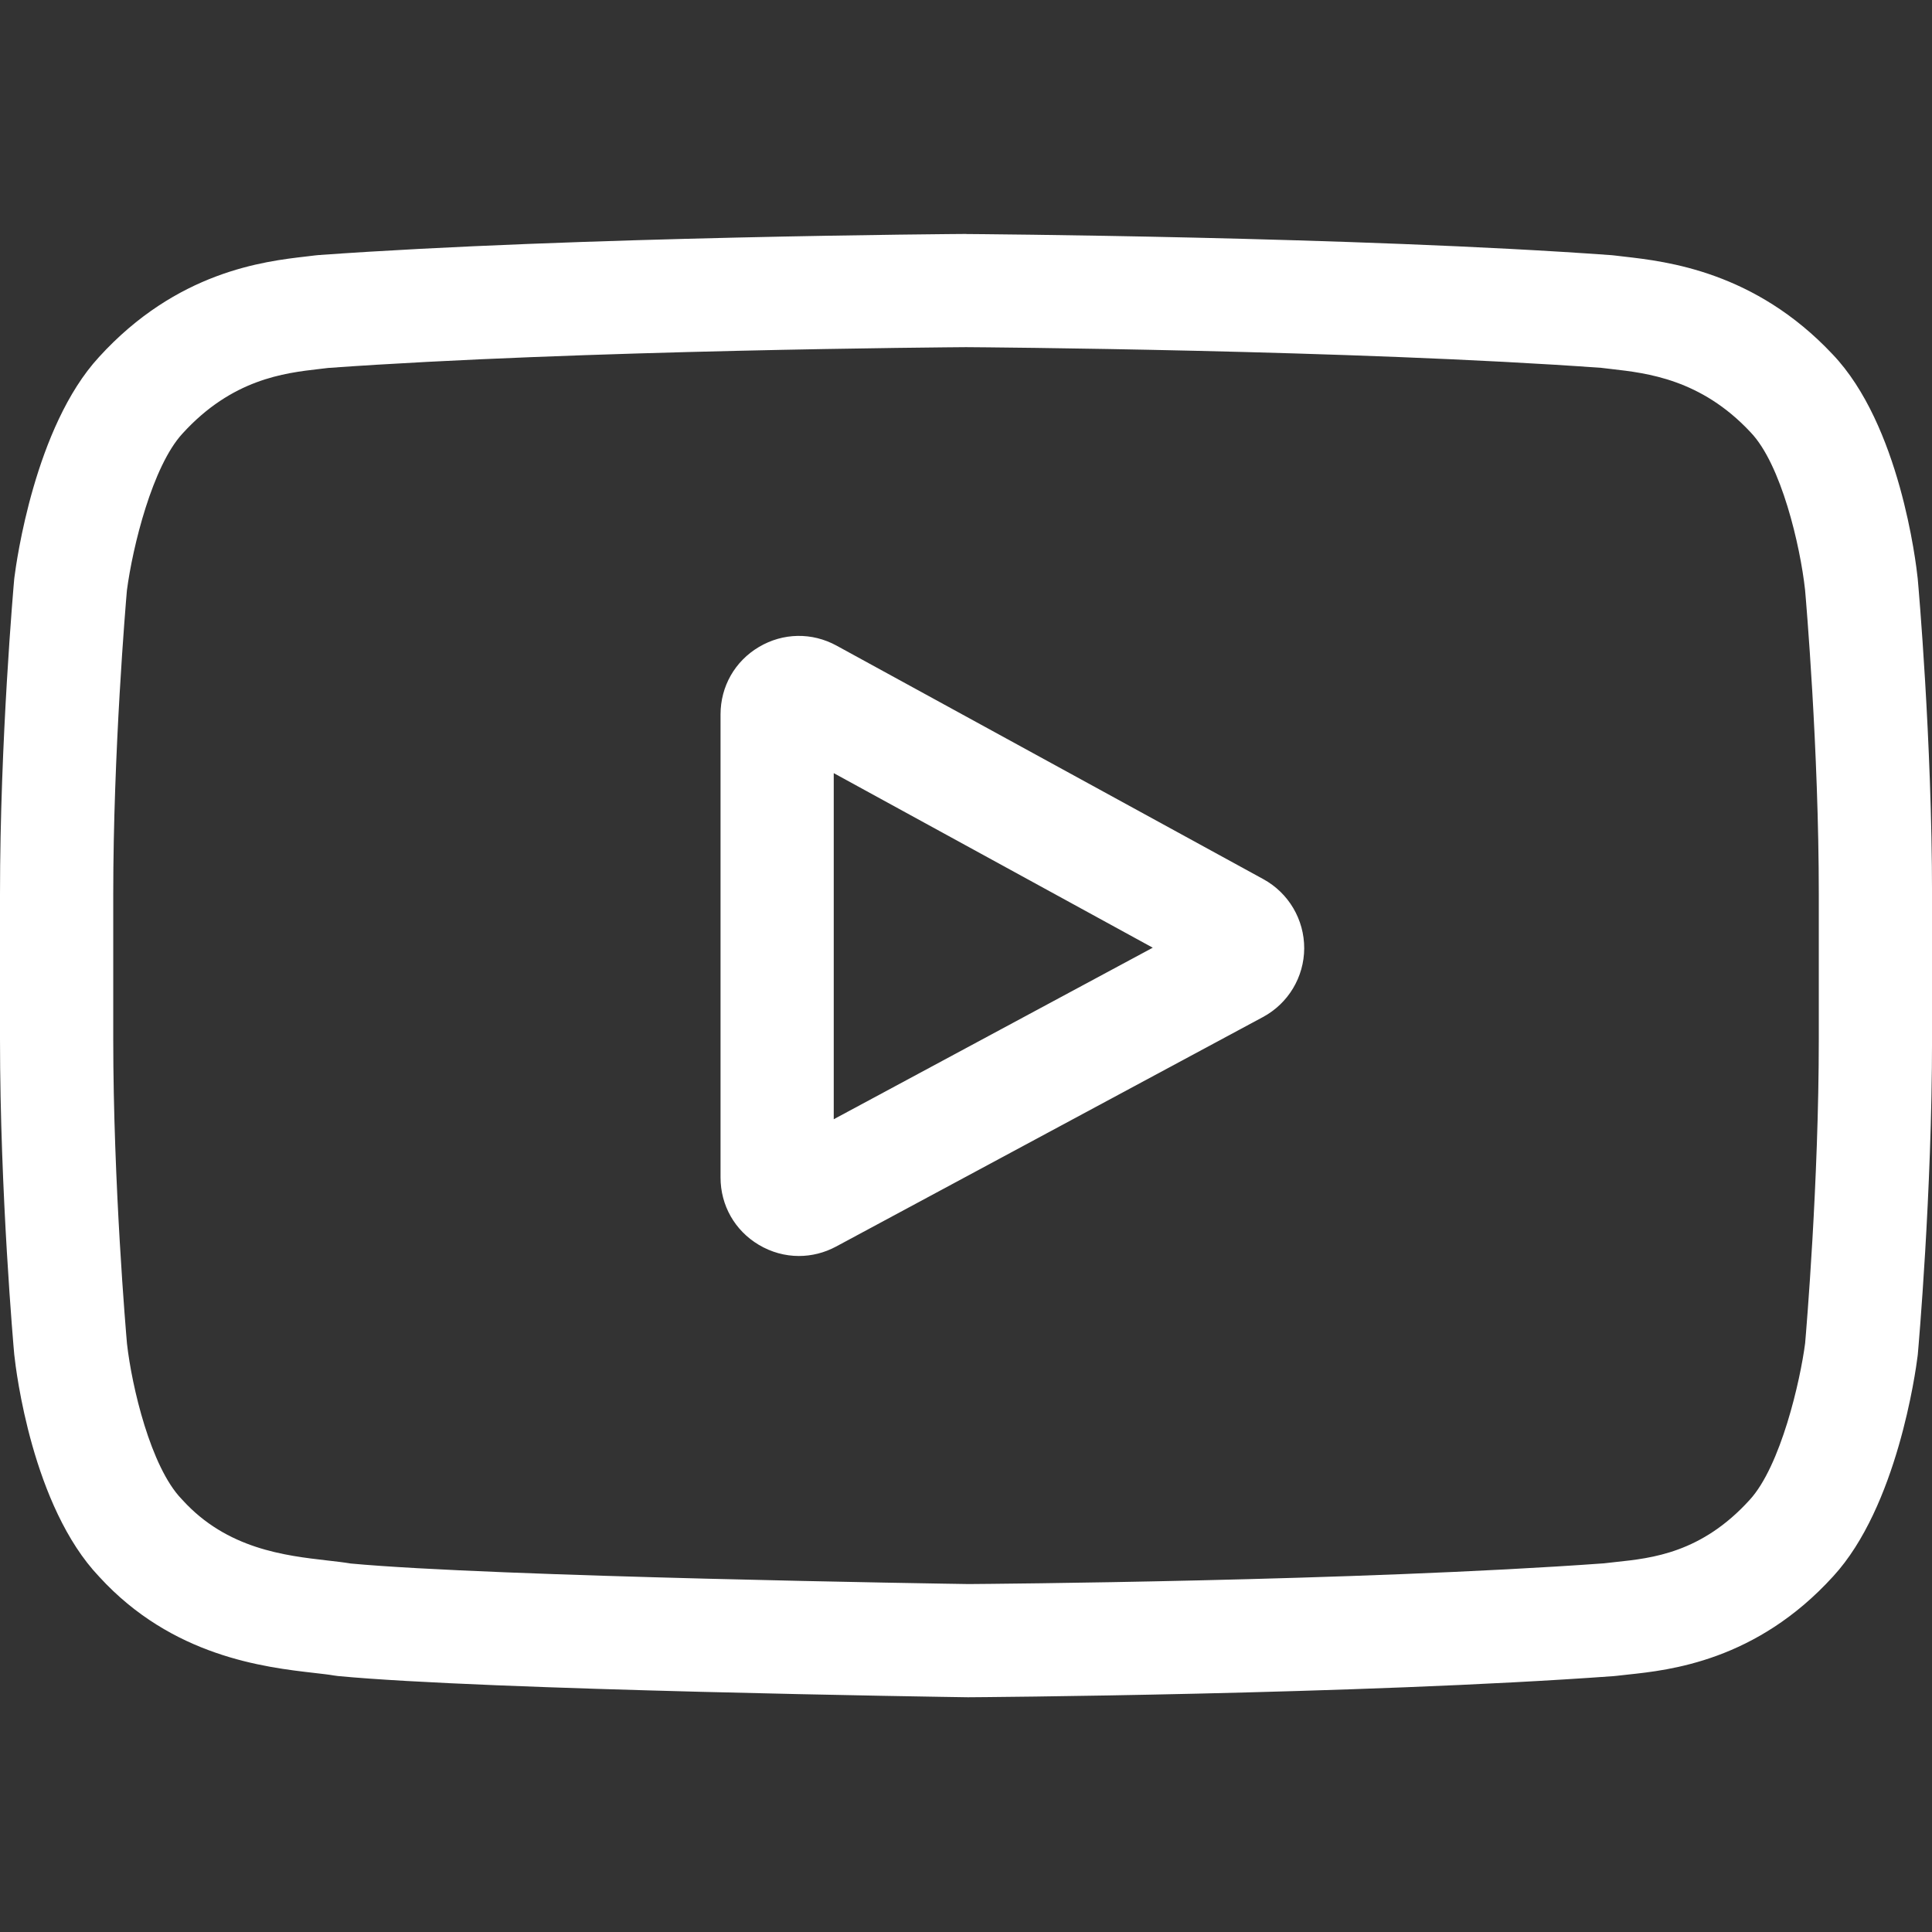
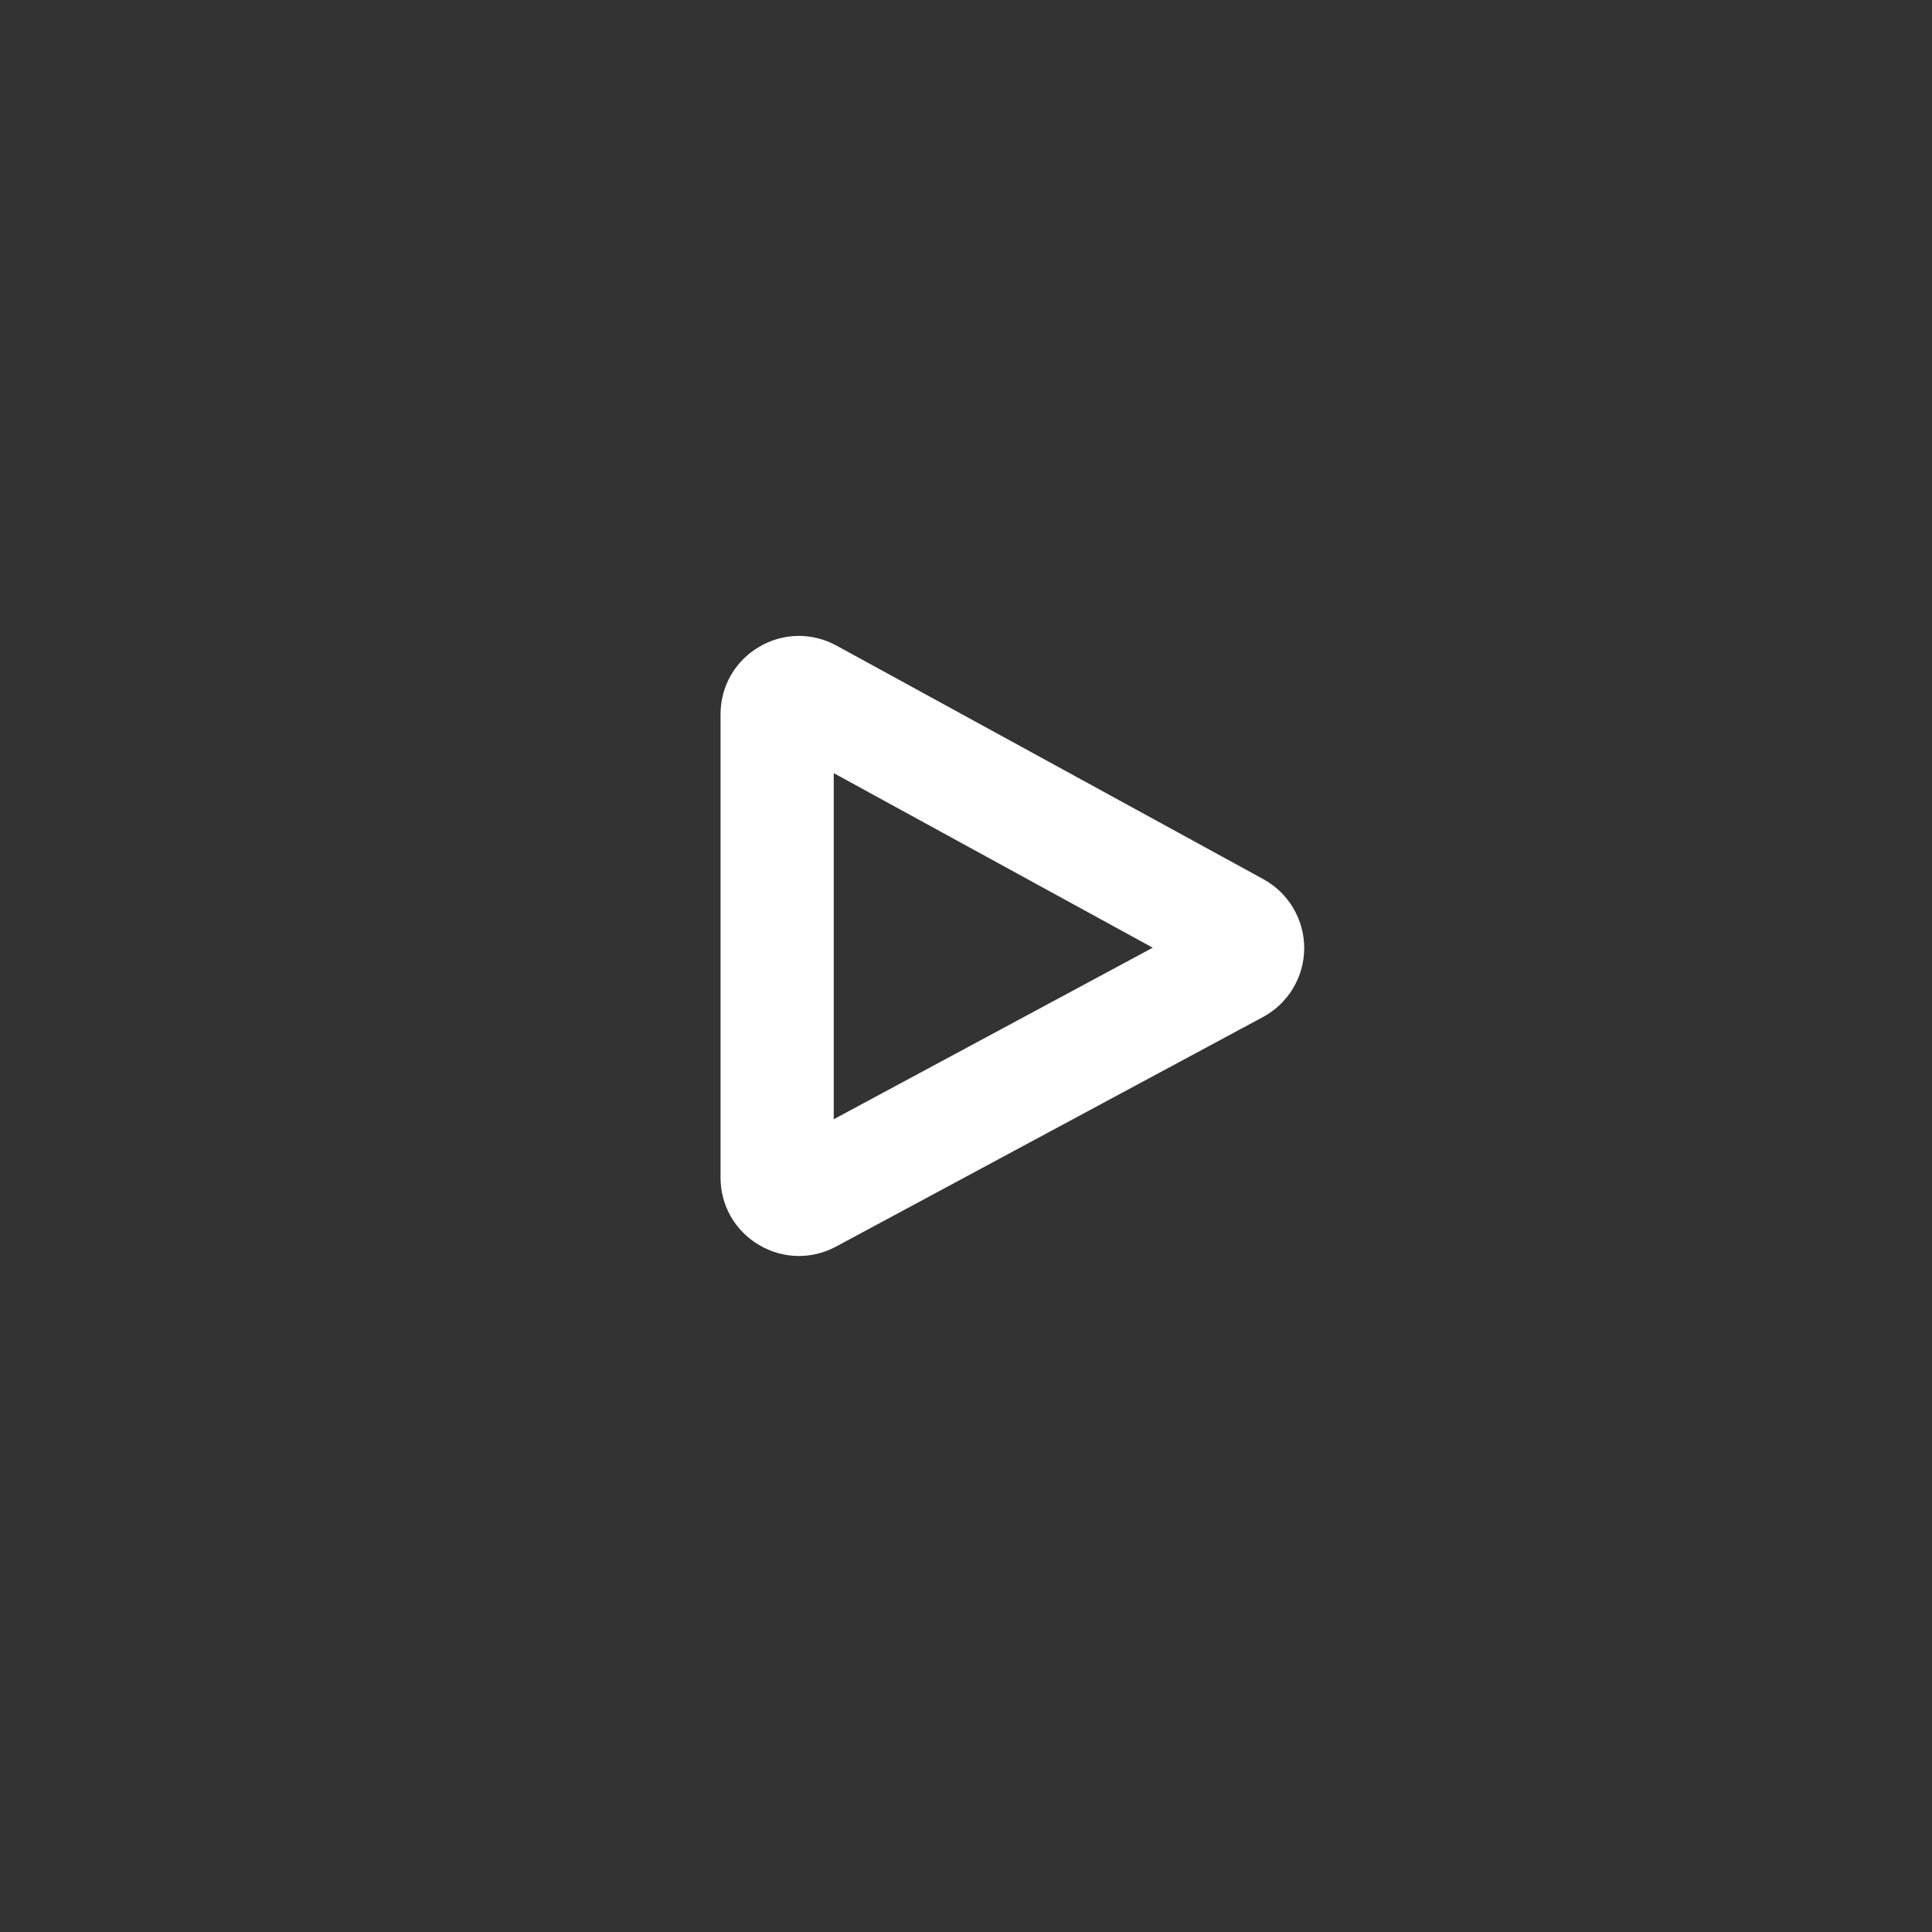
<svg xmlns="http://www.w3.org/2000/svg" id="Слой_1" x="0px" y="0px" viewBox="0 0 512 512" style="enable-background:new 0 0 512 512;" xml:space="preserve">
  <rect x="0" y="0" width="512" height="512" fill="#333333" stroke="none" />
  <style type="text/css"> .st0{fill:#FFFFFF;} </style>
  <path class="st0" d="M334.81,232.99L221.7,171.1c-6.5-3.56-14.19-3.43-20.57,0.35c-6.38,3.78-10.18,10.46-10.18,17.88v122.72 c0,7.38,3.78,14.05,10.12,17.83c3.31,1.98,6.98,2.97,10.65,2.97c3.37,0,6.74-0.83,9.85-2.5l113.12-60.82 c6.71-3.61,10.91-10.59,10.94-18.22C345.64,243.67,341.5,236.66,334.81,232.99z M220.95,296.61v-91.72l84.54,46.26L220.95,296.61z" />
-   <path class="st0" d="M508.23,153.53l-0.02-0.23c-0.43-4.12-4.75-40.78-22.57-59.42c-20.6-21.93-43.95-24.59-55.18-25.87 c-0.93-0.11-1.78-0.2-2.54-0.3l-0.89-0.09c-67.69-4.92-169.91-5.59-170.93-5.6L256,62l-0.09,0c-1.02,0-103.25,0.68-171.54,5.6 l-0.9,0.09c-0.73,0.1-1.53,0.19-2.4,0.29c-11.1,1.28-34.2,3.95-54.86,26.67C9.23,113.1,4.33,148.97,3.82,153l-0.06,0.52 C3.61,155.24,0,196.07,0,237.05v38.31c0,40.98,3.61,81.81,3.77,83.53l0.03,0.26c0.43,4.05,4.75,40.04,22.48,58.69 c19.37,21.2,43.86,24,57.03,25.51c2.08,0.24,3.88,0.44,5.1,0.66l1.18,0.16c39.08,3.72,161.62,5.55,166.81,5.62l0.16,0l0.16,0 c1.02,0,103.24-0.68,170.93-5.6l0.89-0.09c0.86-0.11,1.82-0.21,2.87-0.32c11.04-1.17,34.02-3.61,54.39-26.02 c16.97-18.45,21.88-54.32,22.38-58.35l0.06-0.52c0.15-1.72,3.77-42.54,3.77-83.52v-38.31C512,196.07,508.39,155.25,508.23,153.53z M482,275.36c0,37.93-3.31,77-3.62,80.59c-1.27,9.88-6.45,32.57-14.72,41.56c-12.75,14.03-25.85,15.42-35.41,16.43 c-1.16,0.12-2.23,0.24-3.2,0.36c-65.47,4.73-163.83,5.46-168.36,5.49c-5.08-0.07-125.82-1.92-163.71-5.44 c-1.94-0.32-4.04-0.56-6.25-0.81c-11.21-1.29-26.57-3.04-38.37-16.03l-0.28-0.3c-8.12-8.46-13.15-29.69-14.43-41.15 c-0.24-2.71-3.64-42.24-3.64-80.7v-38.31c0-37.89,3.3-76.91,3.62-80.57c1.52-11.64,6.79-32.96,14.72-41.57 c13.14-14.45,27-16.05,36.16-17.11c0.88-0.1,1.69-0.2,2.45-0.29C153.38,92.74,252.45,92.03,256,92 c3.55,0.02,102.59,0.73,168.42,5.49c0.81,0.1,1.69,0.2,2.64,0.31c9.43,1.07,23.67,2.7,36.75,16.64l0.12,0.13 c8.12,8.46,13.15,30.06,14.43,41.75c0.23,2.56,3.64,42.17,3.64,80.72V275.36z" />
</svg>